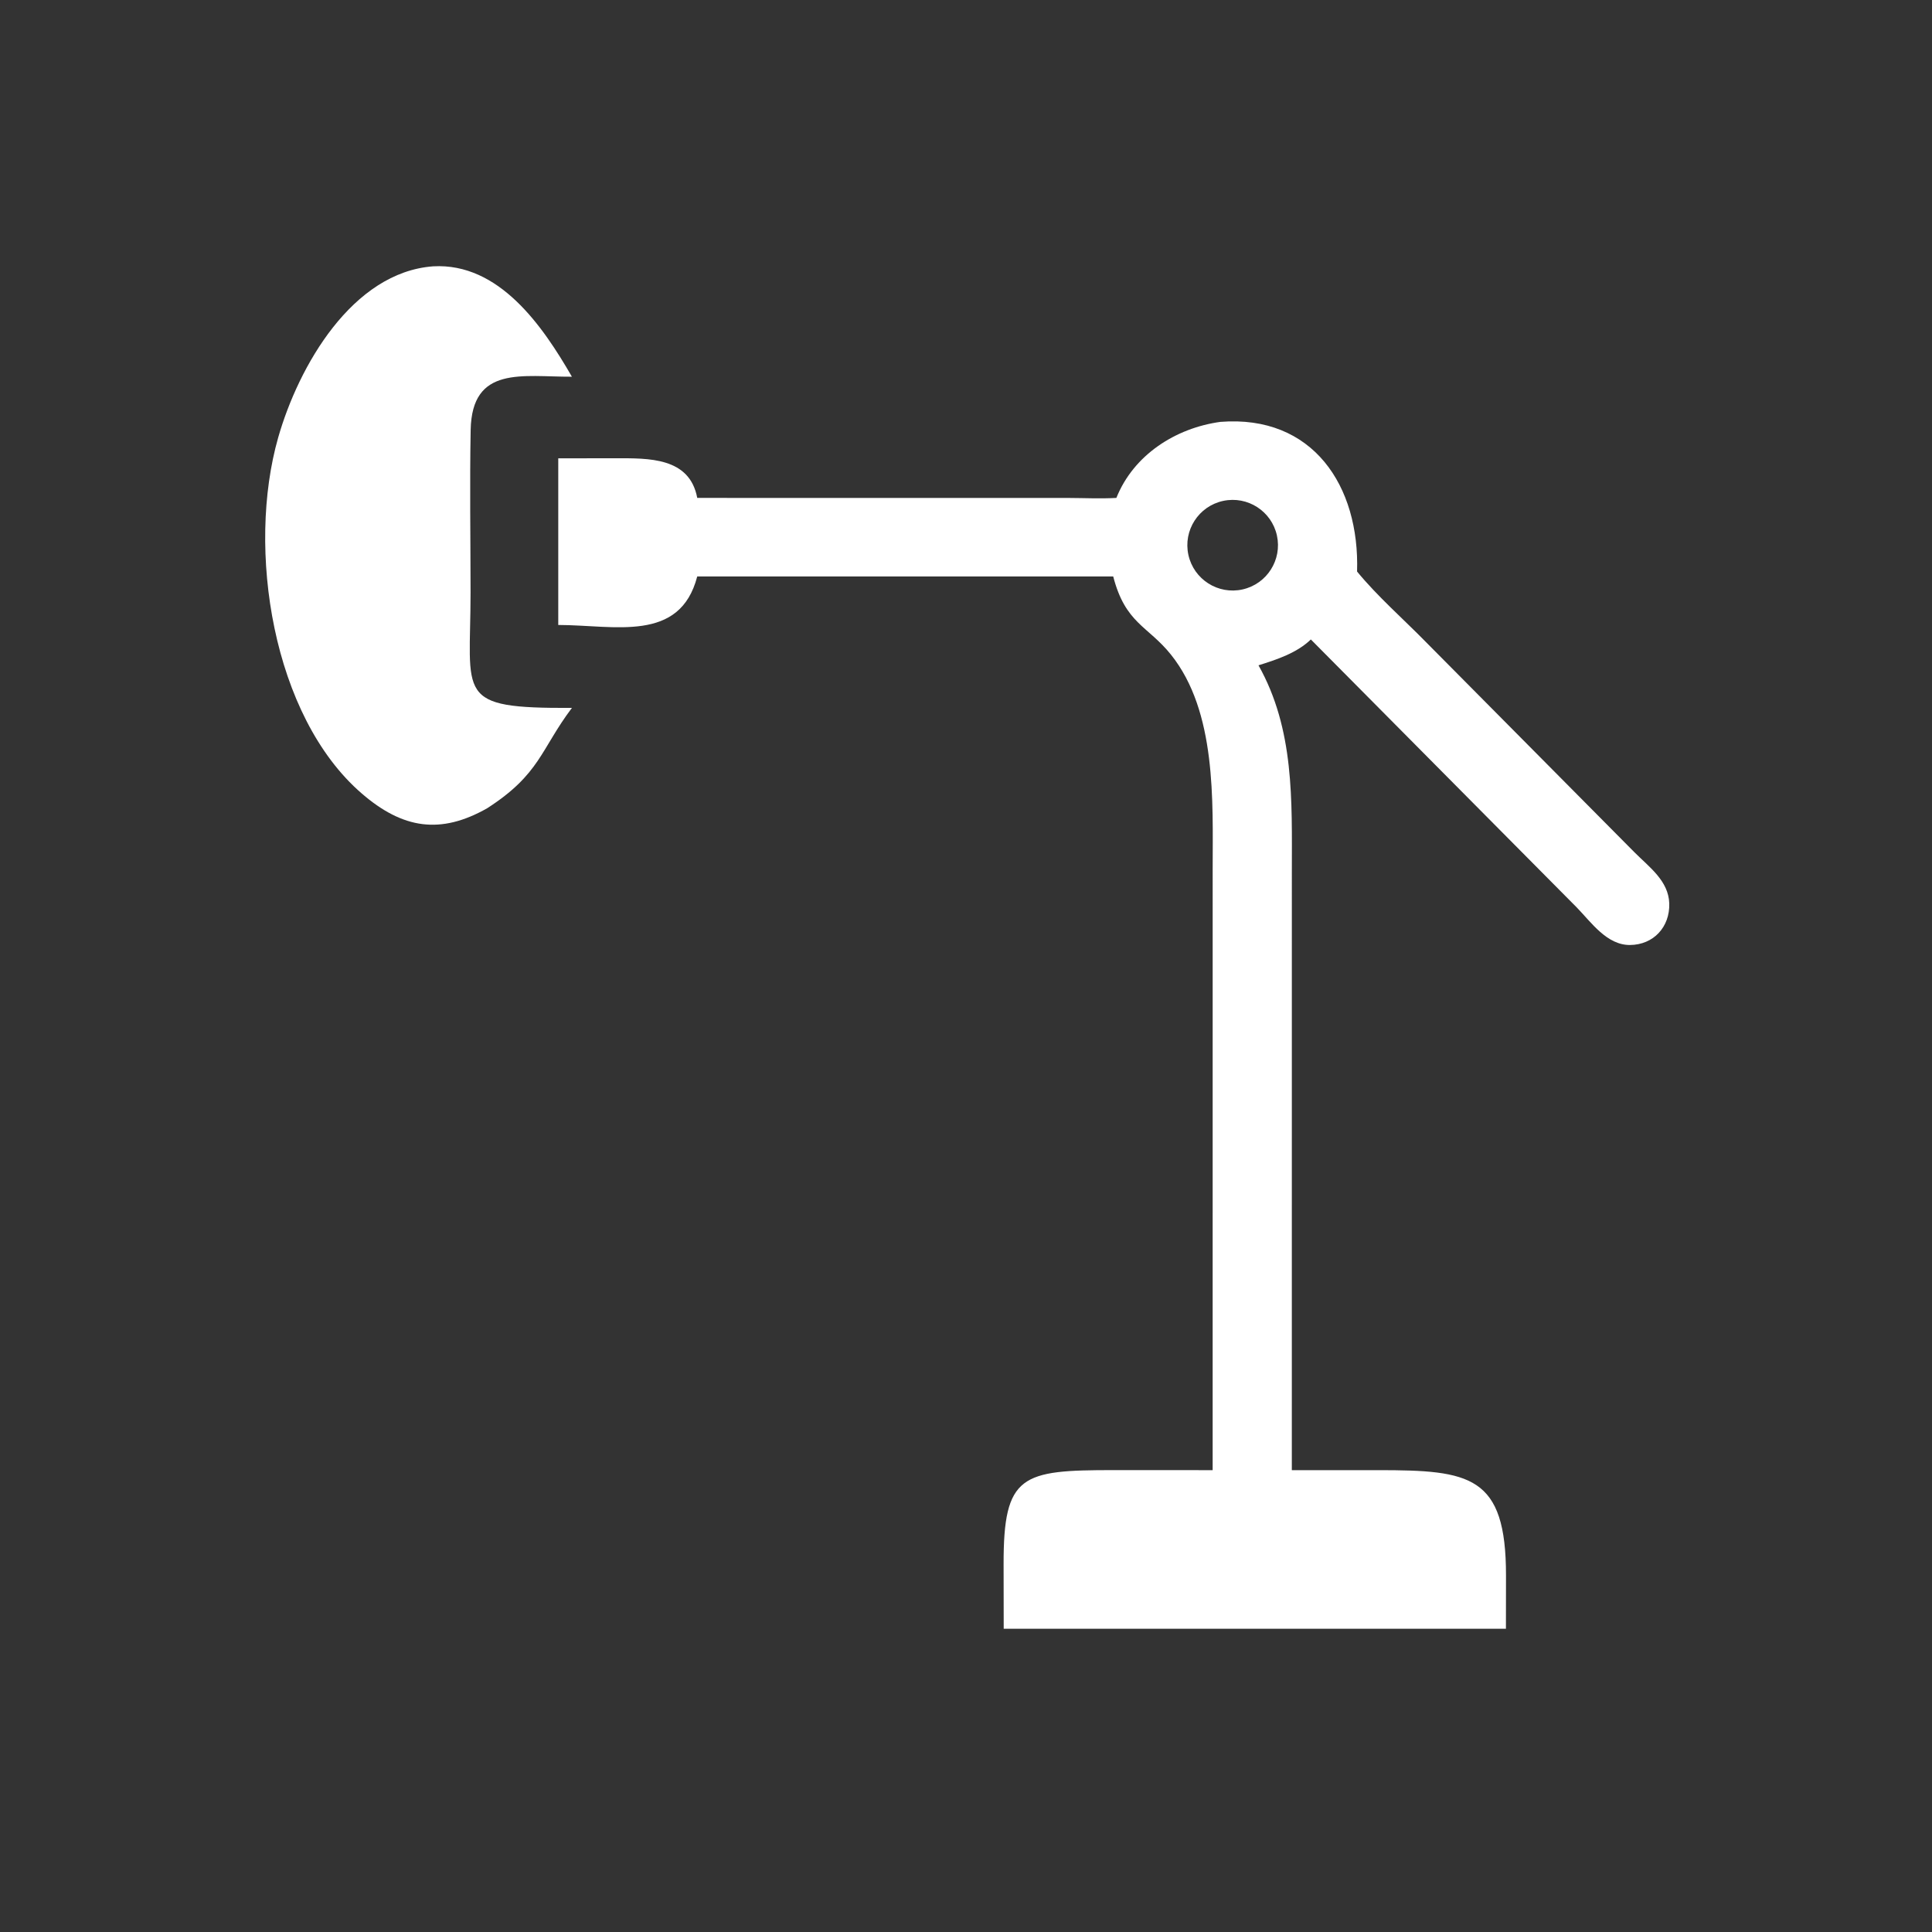
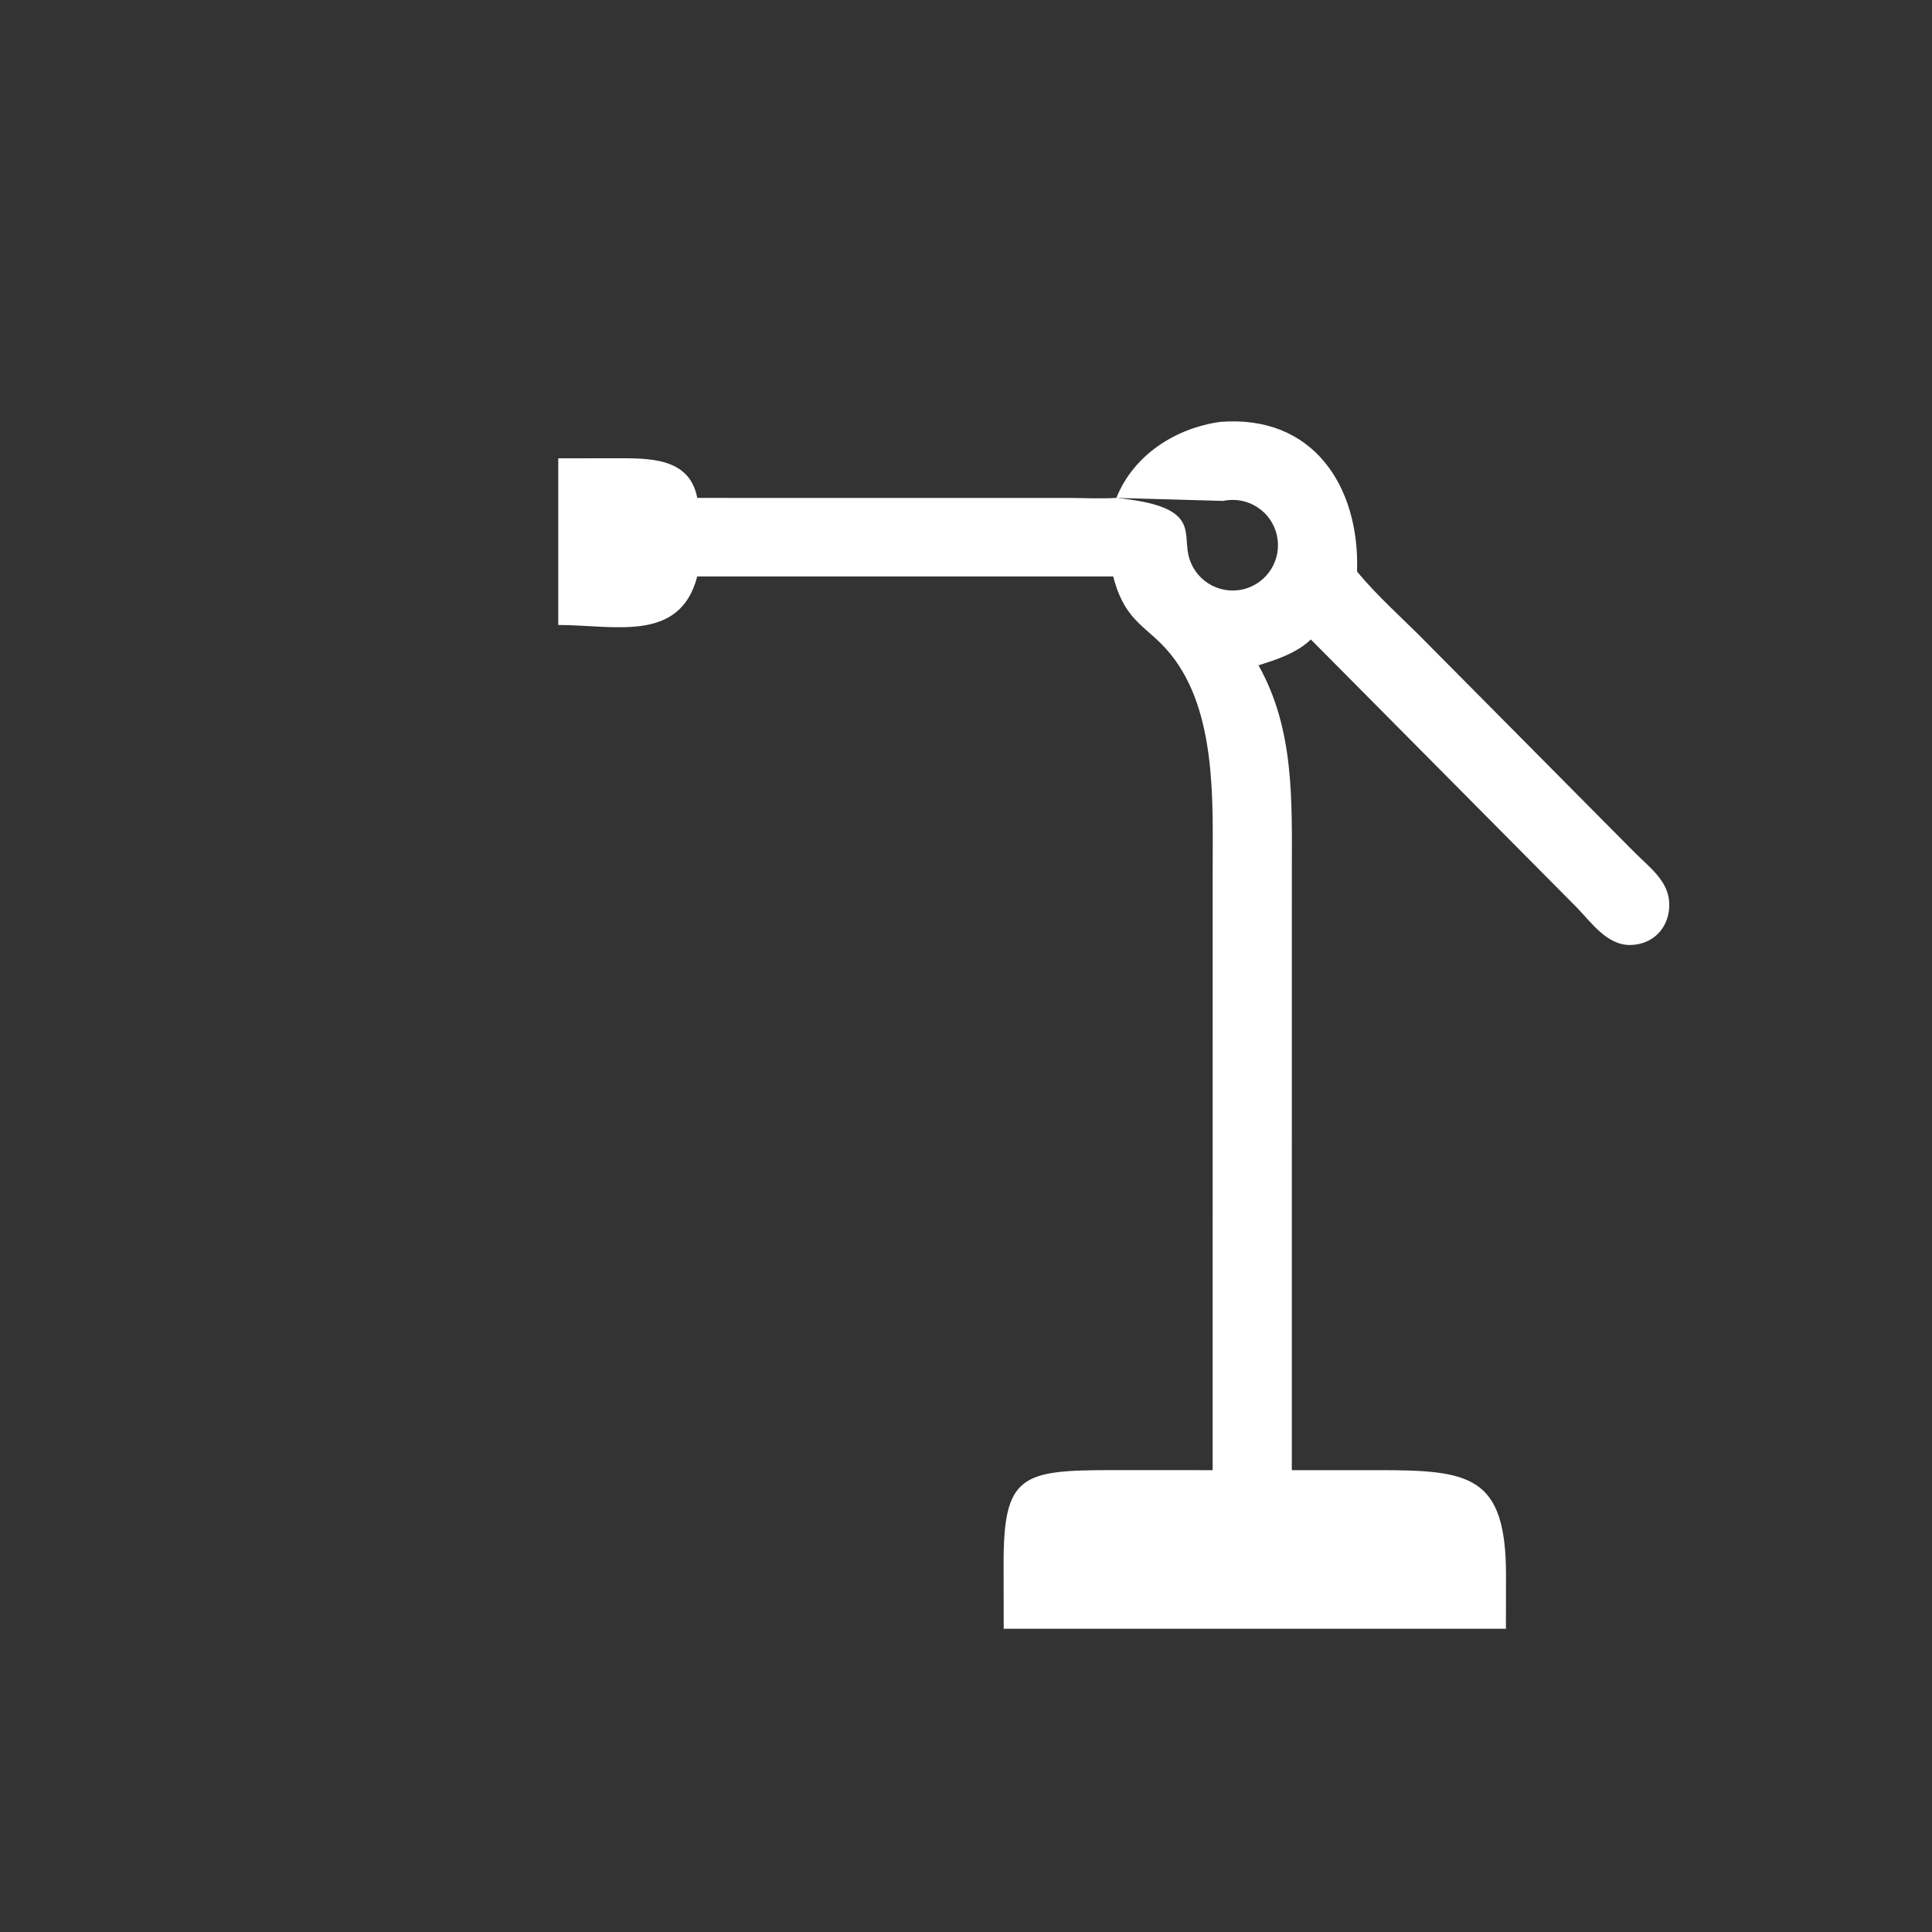
<svg xmlns="http://www.w3.org/2000/svg" width="400" height="400">
  <rect width="100%" height="100%" fill="#333333" stroke="none" />
-   <path fill="white" transform="scale(0.781 0.781)" d="M129.124 214.279C116.803 221.258 106.796 219.765 95.9 210.353C72.18 189.862 65.323 145.472 73.752 115.972C79.161 97.043 93.379 72.193 114.827 70.602C132.295 69.625 143.847 86.396 151.611 99.865C138.524 99.925 125.094 96.796 124.771 113.99C124.501 128.339 124.738 142.737 124.742 157.091C124.75 184.66 120.332 187.803 151.611 187.663C143.307 198.686 143.189 205.233 129.124 214.279Z" />
-   <path fill="white" transform="scale(0.781 0.781)" d="M295.944 131.994C300.505 120.601 311.609 113.48 323.508 111.839C348.028 109.896 360.472 128.819 359.753 151.511C365.135 158.082 372.071 164.139 378.045 170.245L433.262 225.911C437.197 229.878 442.329 233.476 442.512 239.508C442.7 245.718 438.357 250.462 432.103 250.514C425.979 250.564 421.832 244.508 417.995 240.566L347.498 169.516C343.782 173.122 338.45 174.85 333.621 176.372C343.166 193.345 342.471 212.187 342.463 231.051L342.456 389.731L365.39 389.73C389.69 389.732 399.255 391.109 399.233 417.666L399.214 431.769L334.375 431.769L266.078 431.769L266.048 414.695C266.003 390.855 270.845 389.72 295.215 389.719L321.468 389.731L321.473 230.398C321.48 212.383 322.542 188.651 310.393 173.514C304.266 165.88 298.337 165.312 295.107 152.812L184.836 152.812C180.238 170.486 162.958 165.699 147.992 165.676L147.992 121.501L163.148 121.483C171.9 121.48 182.806 121.167 184.836 131.994L283.163 132.002C287.412 132.015 291.703 132.237 295.944 131.994ZM324.251 132.787C317.745 134.184 313.614 140.605 315.039 147.105C316.465 153.605 322.904 157.708 329.398 156.254C335.851 154.809 339.923 148.419 338.506 141.958C337.09 135.498 330.717 131.399 324.251 132.787Z" />
+   <path fill="white" transform="scale(0.781 0.781)" d="M295.944 131.994C300.505 120.601 311.609 113.48 323.508 111.839C348.028 109.896 360.472 128.819 359.753 151.511C365.135 158.082 372.071 164.139 378.045 170.245L433.262 225.911C437.197 229.878 442.329 233.476 442.512 239.508C442.7 245.718 438.357 250.462 432.103 250.514C425.979 250.564 421.832 244.508 417.995 240.566L347.498 169.516C343.782 173.122 338.45 174.85 333.621 176.372C343.166 193.345 342.471 212.187 342.463 231.051L342.456 389.731L365.39 389.73C389.69 389.732 399.255 391.109 399.233 417.666L399.214 431.769L334.375 431.769L266.078 431.769L266.048 414.695C266.003 390.855 270.845 389.72 295.215 389.719L321.468 389.731L321.473 230.398C321.48 212.383 322.542 188.651 310.393 173.514C304.266 165.88 298.337 165.312 295.107 152.812L184.836 152.812C180.238 170.486 162.958 165.699 147.992 165.676L147.992 121.501L163.148 121.483C171.9 121.48 182.806 121.167 184.836 131.994L283.163 132.002C287.412 132.015 291.703 132.237 295.944 131.994ZC317.745 134.184 313.614 140.605 315.039 147.105C316.465 153.605 322.904 157.708 329.398 156.254C335.851 154.809 339.923 148.419 338.506 141.958C337.09 135.498 330.717 131.399 324.251 132.787Z" />
</svg>